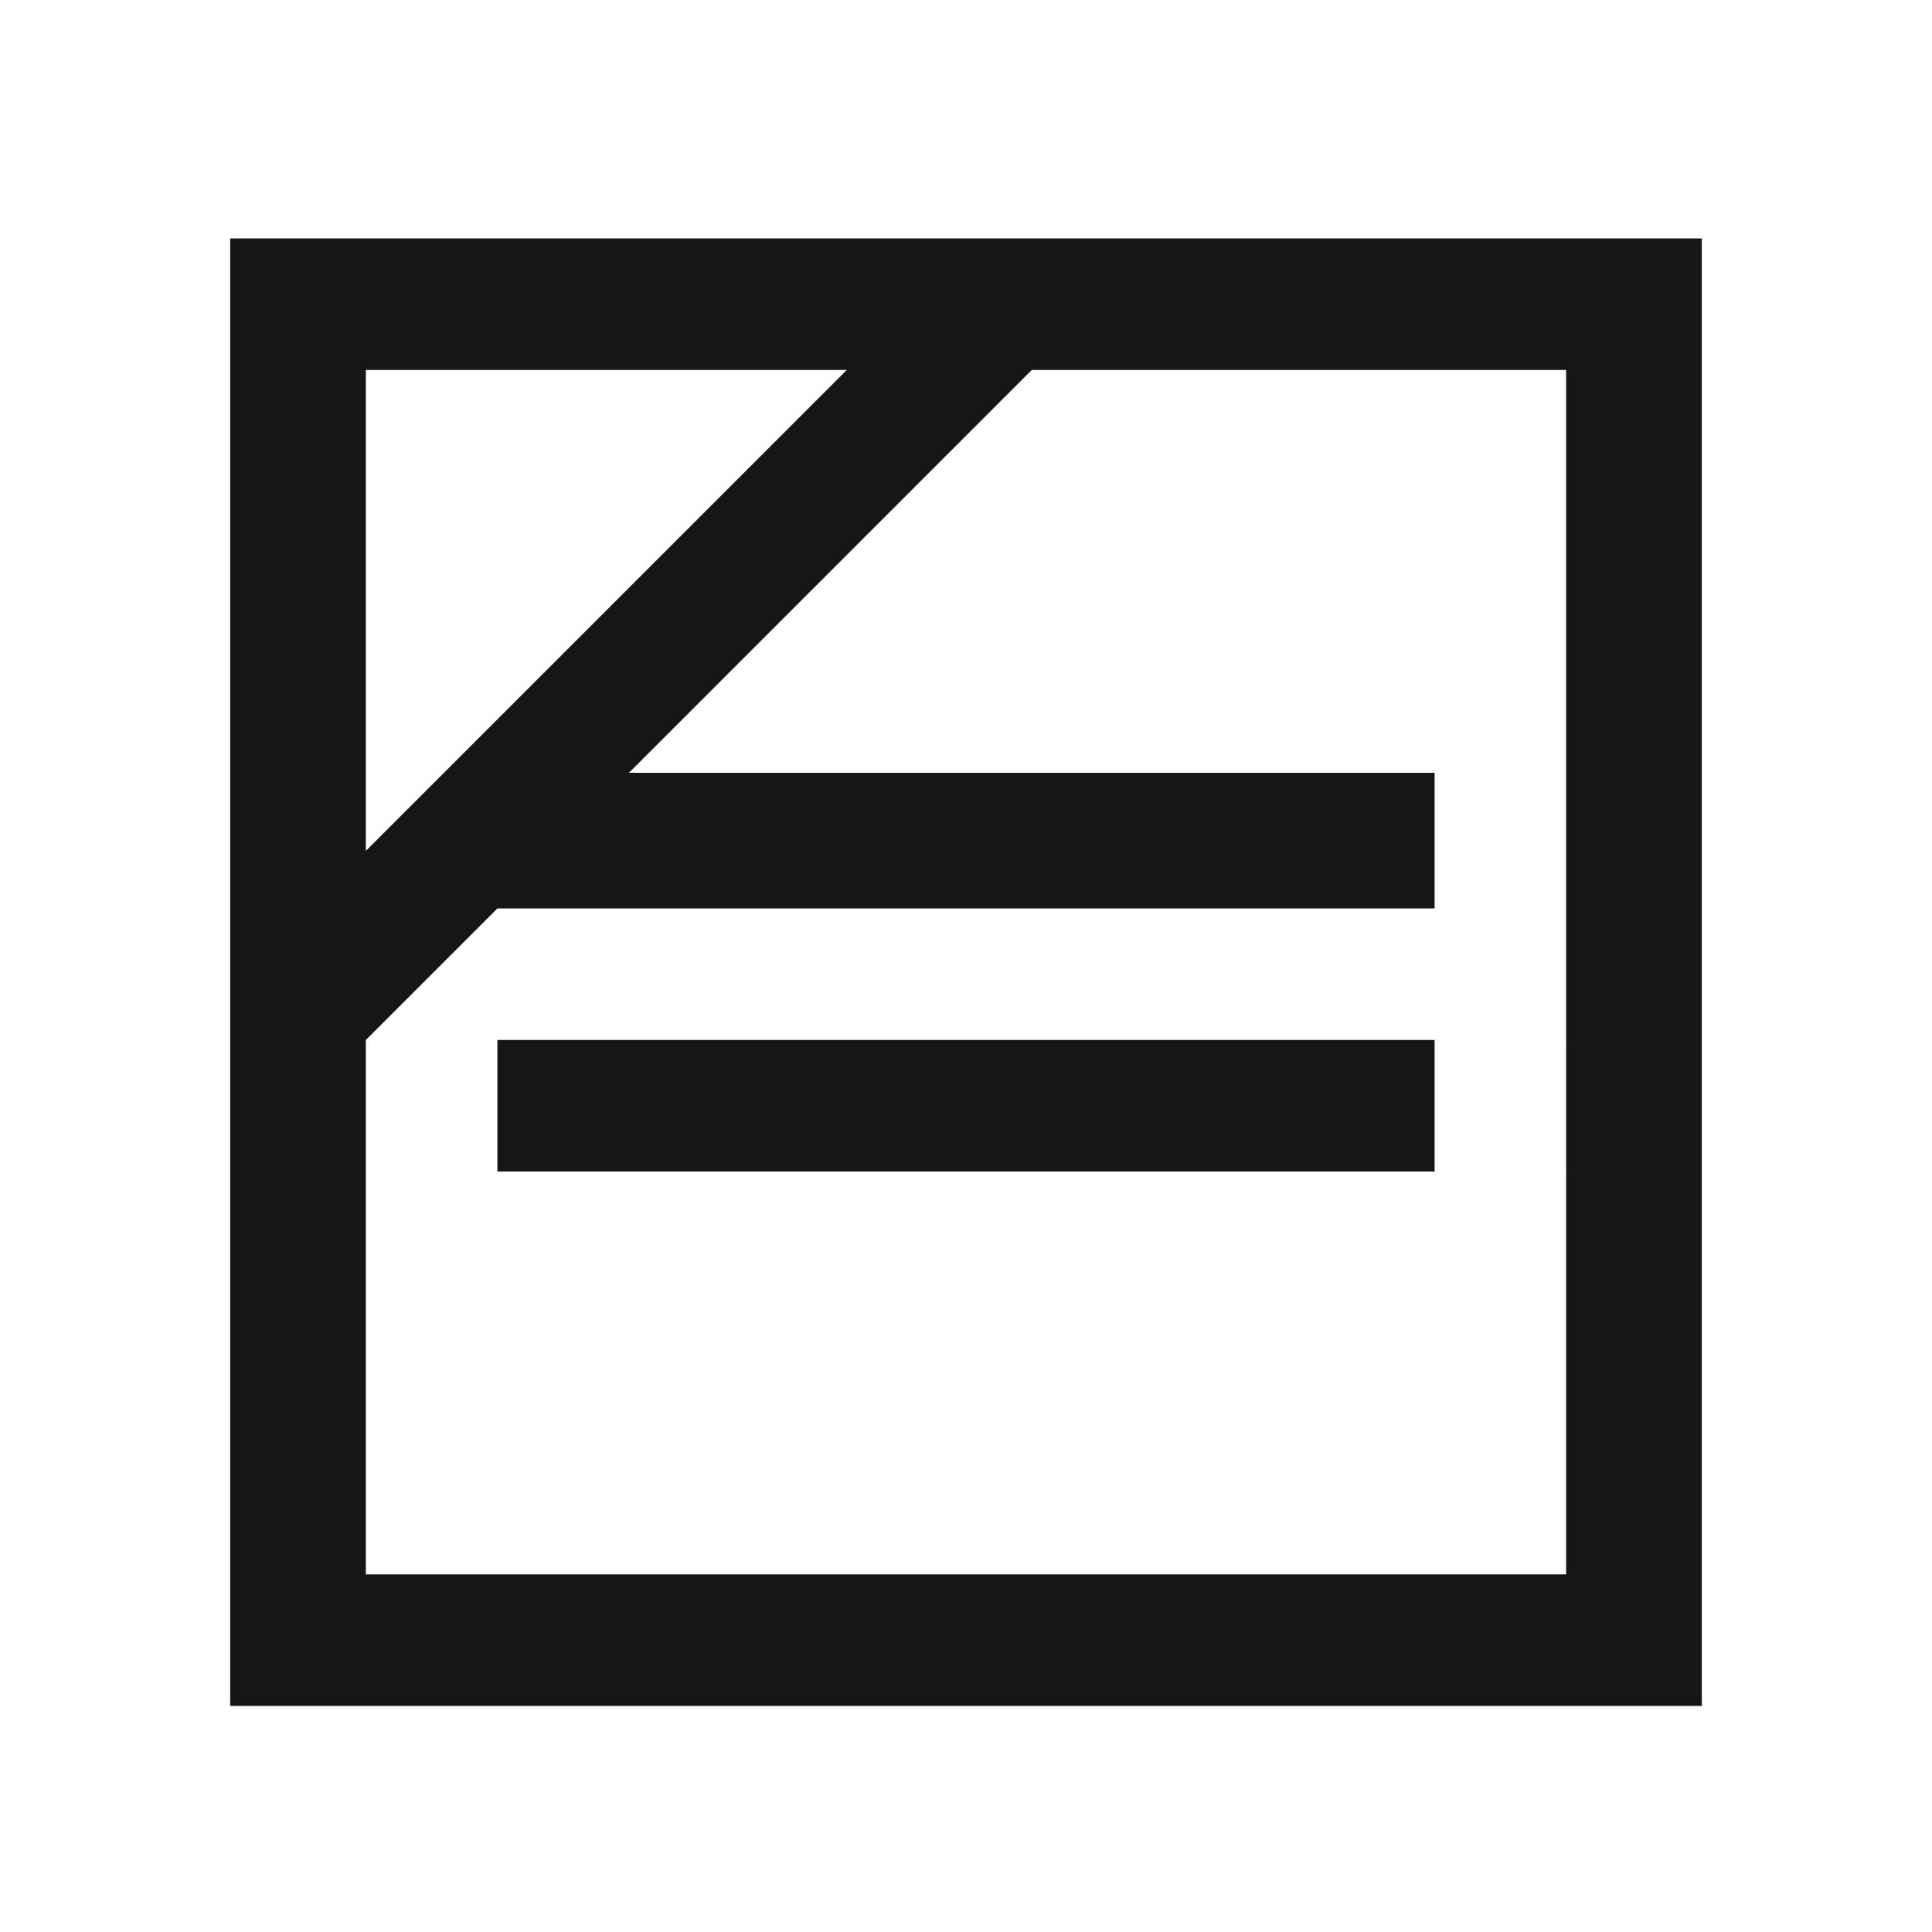
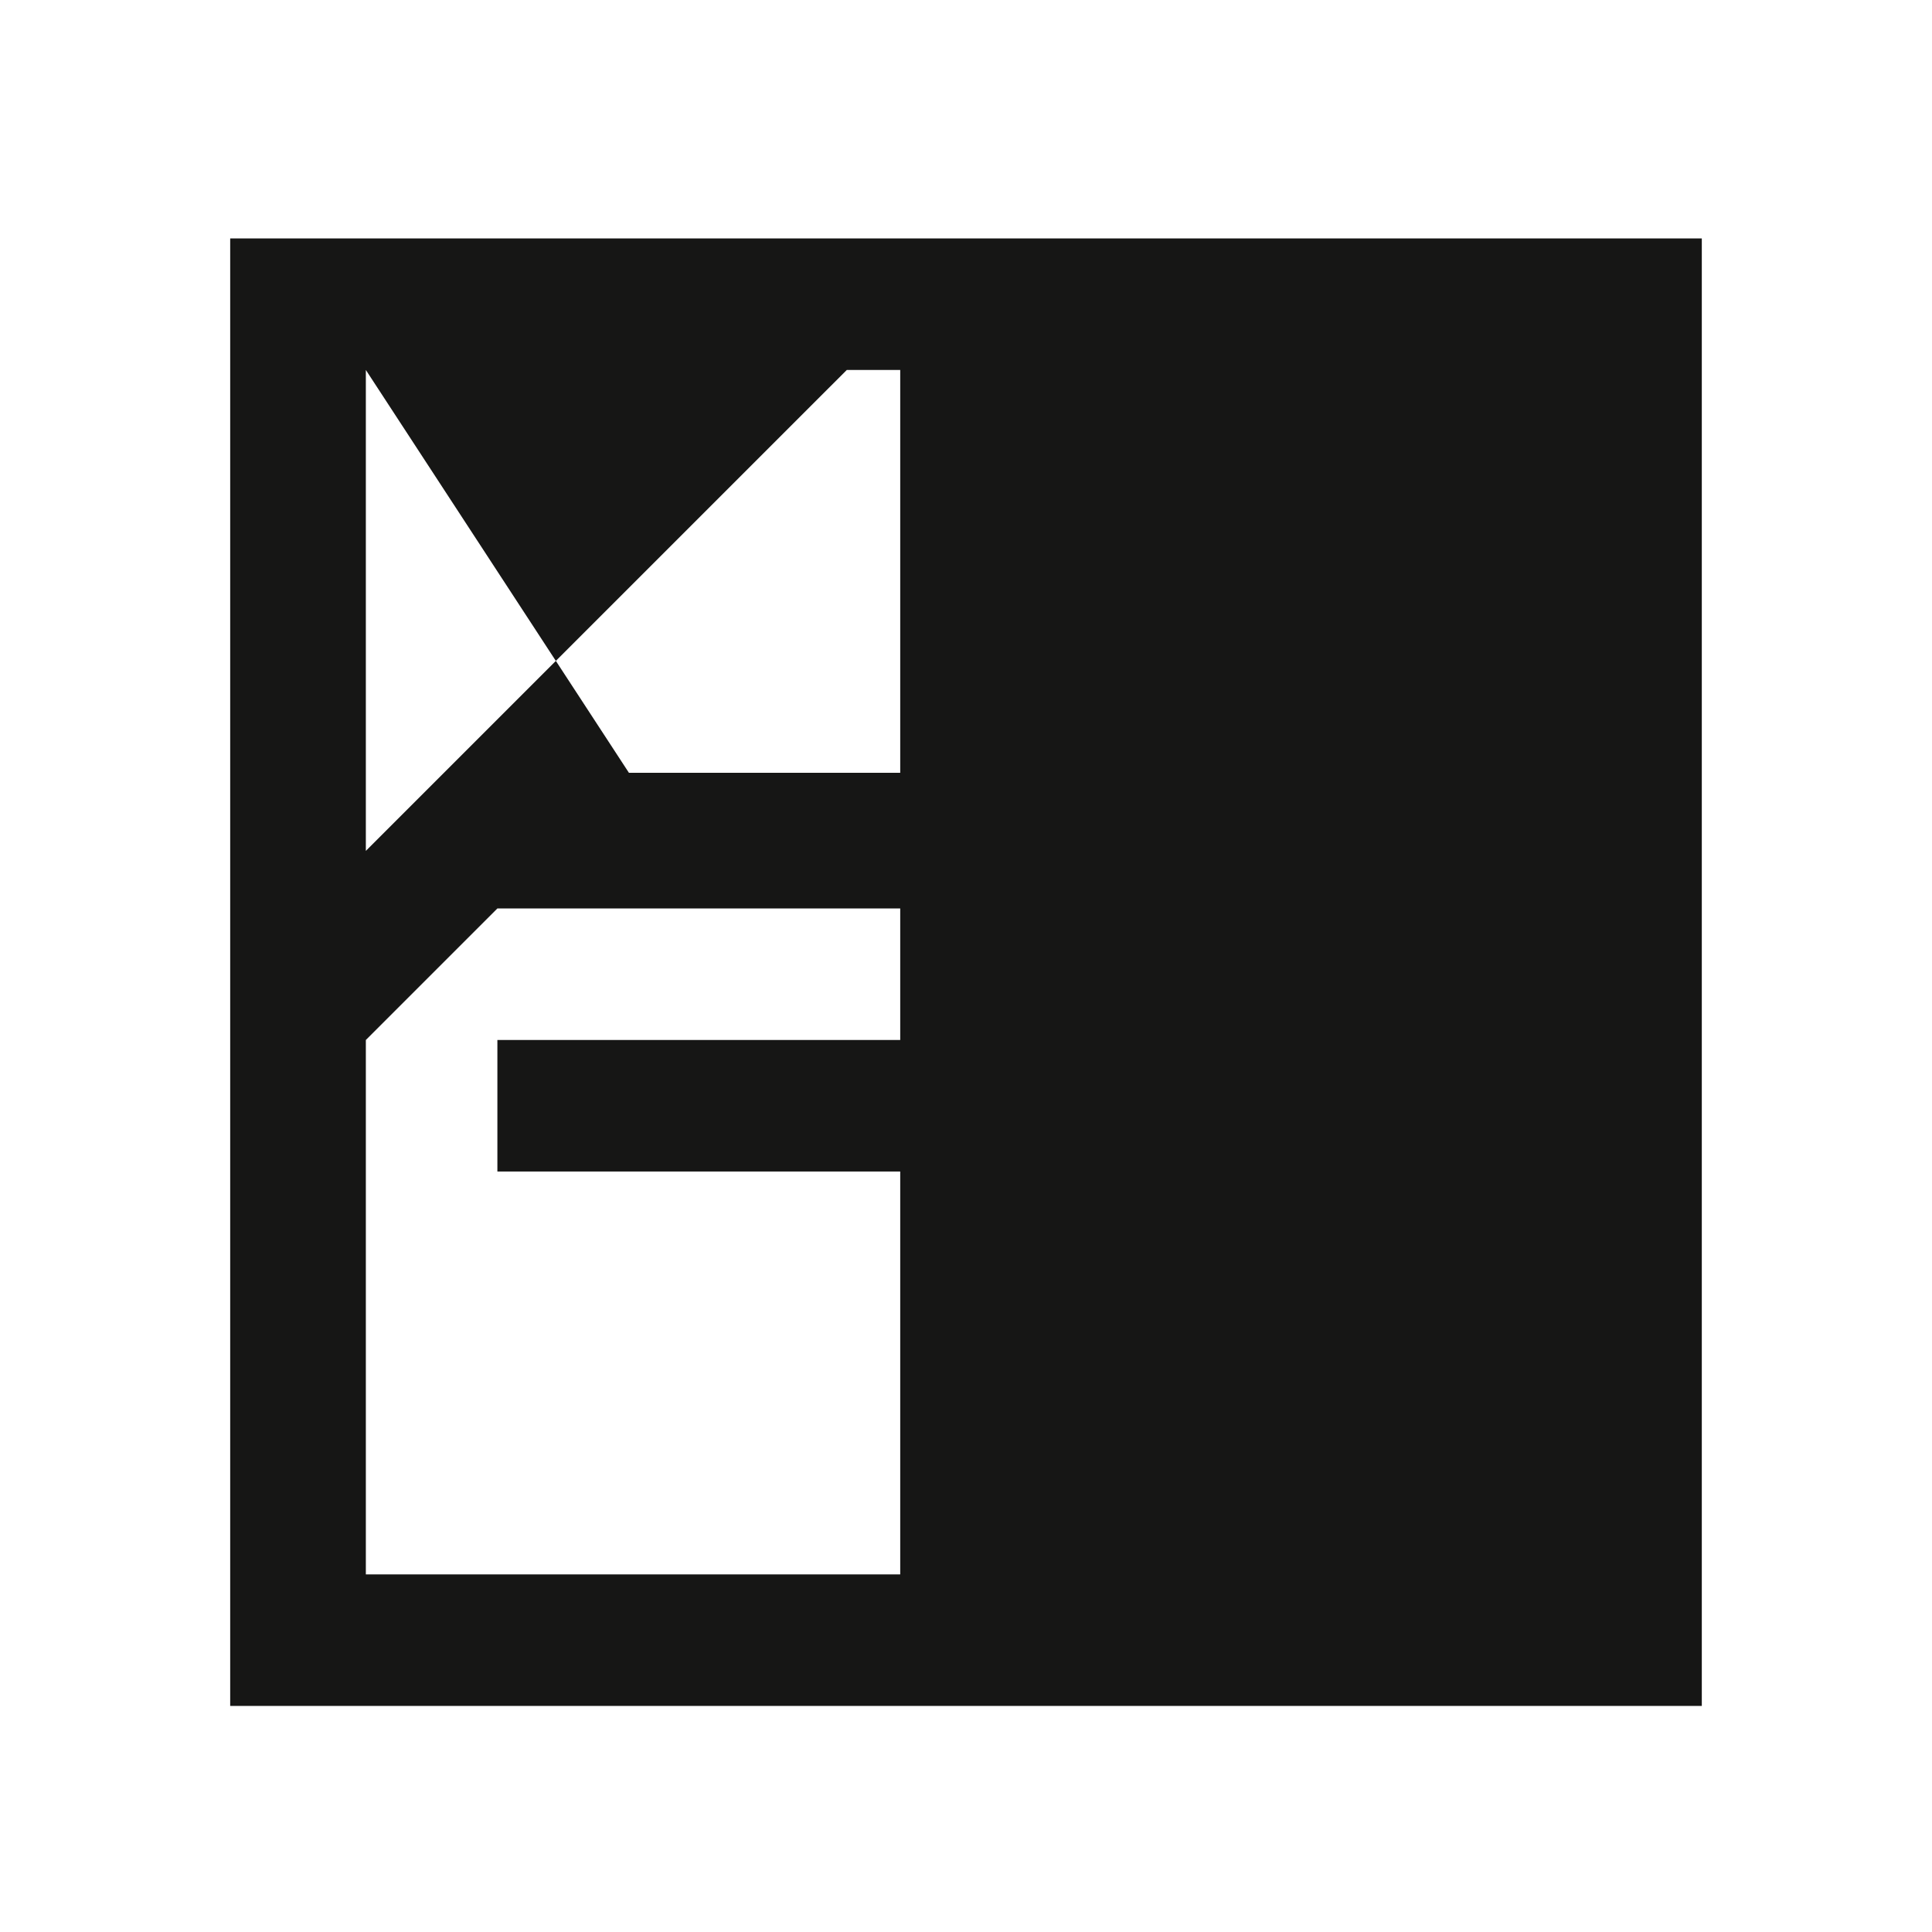
<svg xmlns="http://www.w3.org/2000/svg" id="Ebene_1" data-name="Ebene 1" width="35" height="35" viewBox="0 0 47 47">
  <defs>
    <style>
      .cls-1 {
        fill: #161615;
      }
    </style>
  </defs>
-   <path id="Pfad_36" data-name="Pfad 36" class="cls-1" d="M12.1,28.5H34.9V25.3H12.1ZM8.9,9H20.6L8.9,20.7ZM25.1,9h13V38.3H8.9v-13l3.2-3.2H34.9V18.8H15.3ZM5.6,41.5H41.4V5.8H5.6Z" />
+   <path id="Pfad_36" data-name="Pfad 36" class="cls-1" d="M12.1,28.5H34.9V25.3H12.1ZM8.9,9H20.6L8.9,20.7Zh13V38.3H8.9v-13l3.2-3.2H34.9V18.8H15.3ZM5.6,41.5H41.4V5.8H5.6Z" />
</svg>